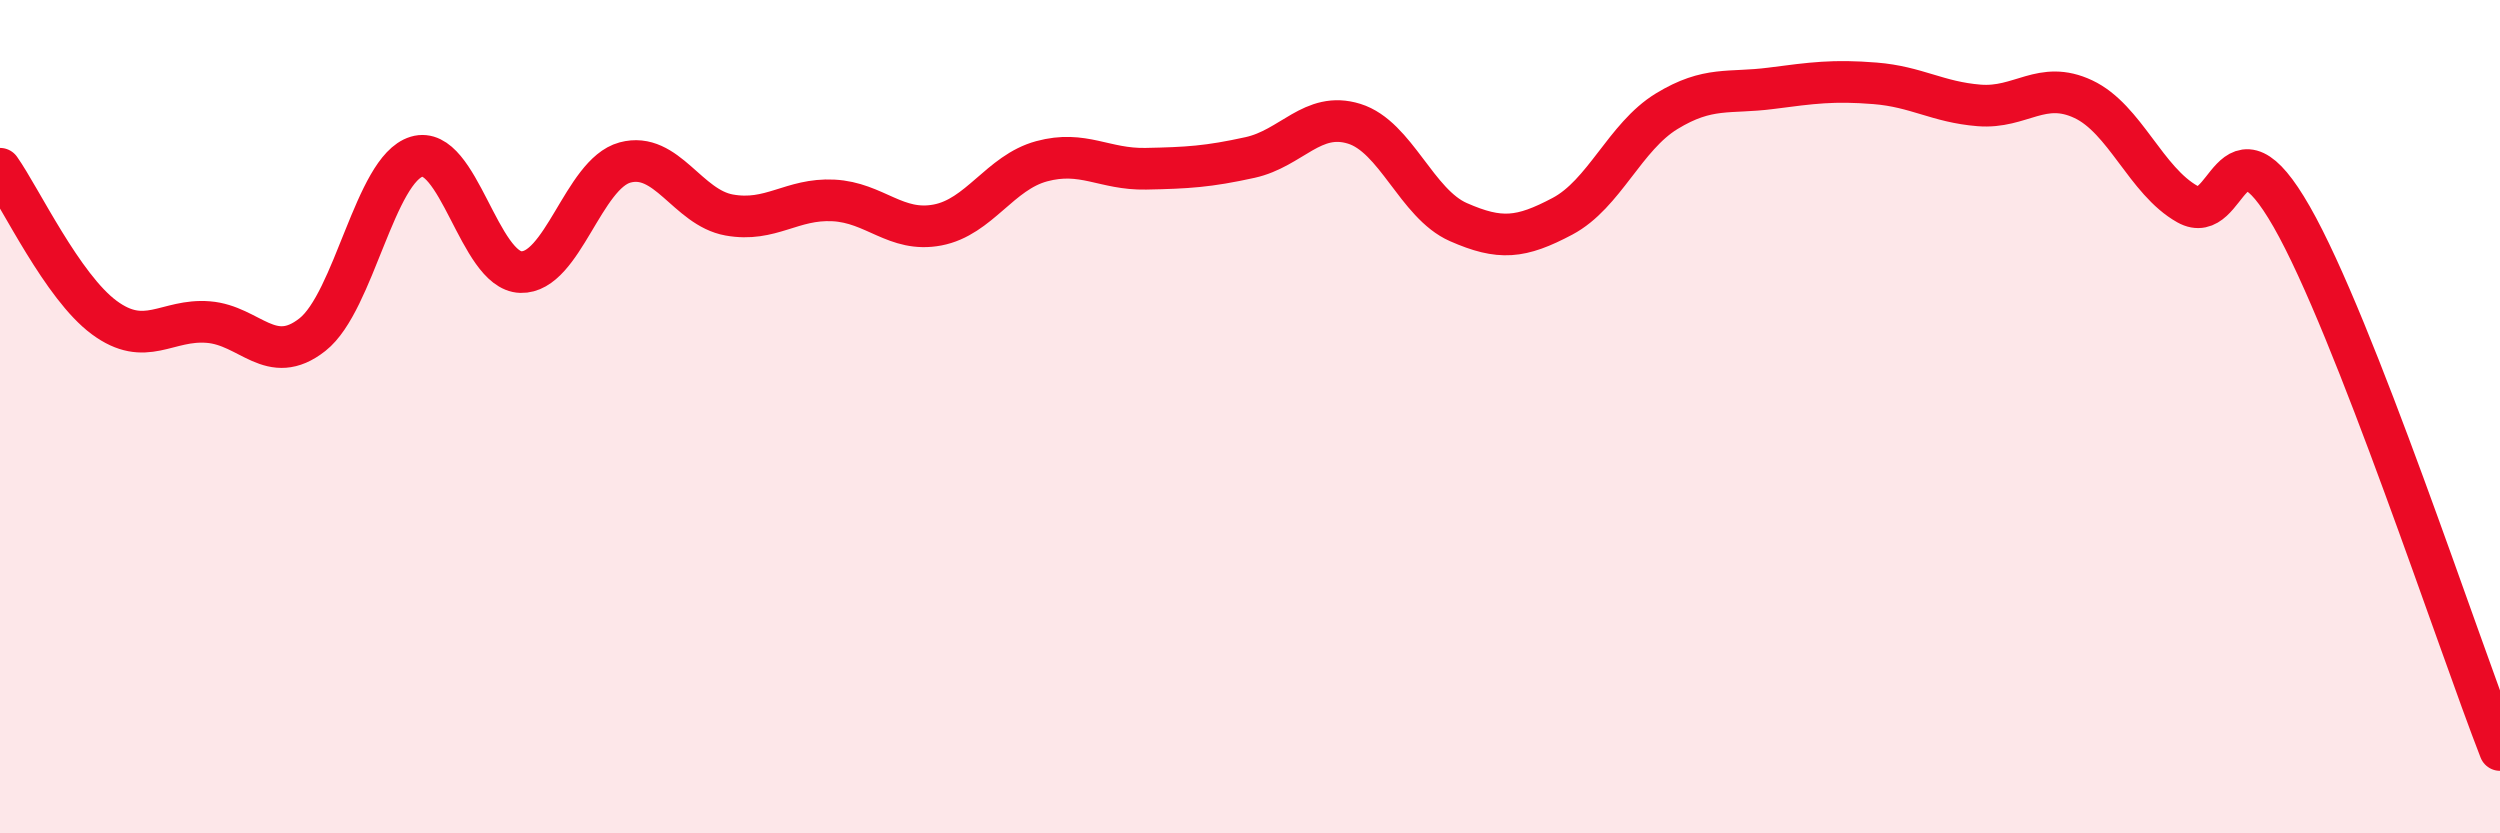
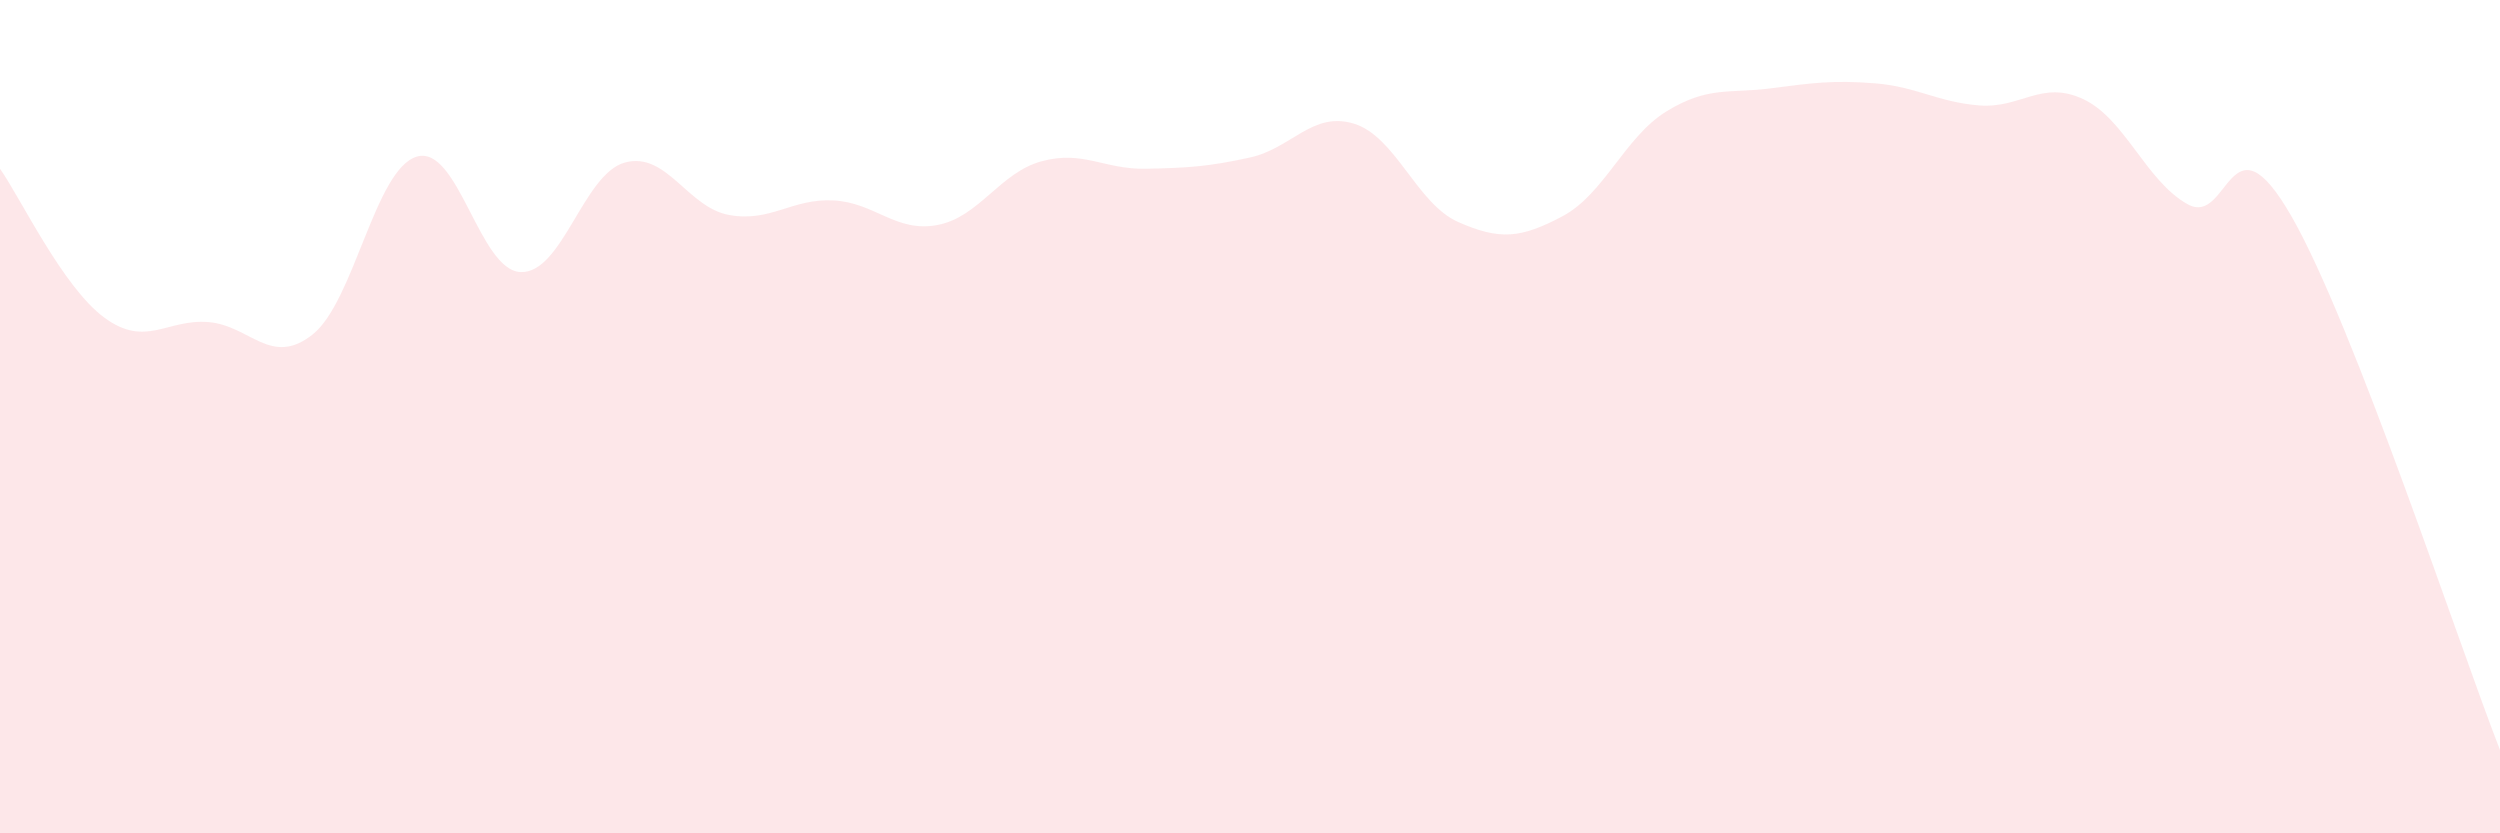
<svg xmlns="http://www.w3.org/2000/svg" width="60" height="20" viewBox="0 0 60 20">
  <path d="M 0,4.05 C 0.5,4.76 1.5,6.88 2.5,7.62 C 3.5,8.36 4,7.65 5,7.73 C 6,7.81 6.5,8.82 7.5,8.03 C 8.5,7.24 9,4.06 10,3.76 C 11,3.46 11.5,6.5 12.5,6.53 C 13.5,6.56 14,4.17 15,3.9 C 16,3.63 16.5,4.98 17.5,5.16 C 18.5,5.34 19,4.76 20,4.81 C 21,4.86 21.5,5.59 22.5,5.4 C 23.5,5.21 24,4.14 25,3.87 C 26,3.6 26.5,4.07 27.5,4.05 C 28.5,4.03 29,4 30,3.78 C 31,3.56 31.5,2.66 32.5,2.97 C 33.5,3.28 34,4.89 35,5.33 C 36,5.77 36.5,5.72 37.5,5.19 C 38.5,4.66 39,3.28 40,2.67 C 41,2.06 41.5,2.25 42.5,2.12 C 43.5,1.99 44,1.92 45,2 C 46,2.08 46.5,2.45 47.5,2.53 C 48.5,2.61 49,1.91 50,2.38 C 51,2.85 51.5,4.34 52.5,4.9 C 53.5,5.46 53.5,2.58 55,5.2 C 56.5,7.82 59,15.44 60,18L60 20L0 20Z" fill="#EB0A25" opacity="0.1" stroke-linecap="round" stroke-linejoin="round" />
-   <path d="M 0,4.05 C 0.5,4.76 1.5,6.88 2.5,7.62 C 3.5,8.36 4,7.65 5,7.73 C 6,7.81 6.5,8.82 7.5,8.03 C 8.5,7.24 9,4.06 10,3.76 C 11,3.46 11.5,6.5 12.5,6.53 C 13.5,6.56 14,4.17 15,3.9 C 16,3.63 16.5,4.98 17.5,5.16 C 18.5,5.34 19,4.76 20,4.81 C 21,4.86 21.5,5.59 22.5,5.4 C 23.5,5.21 24,4.14 25,3.87 C 26,3.6 26.5,4.07 27.5,4.05 C 28.5,4.03 29,4 30,3.78 C 31,3.56 31.5,2.66 32.5,2.97 C 33.5,3.28 34,4.89 35,5.33 C 36,5.77 36.5,5.72 37.5,5.19 C 38.5,4.66 39,3.28 40,2.67 C 41,2.06 41.5,2.25 42.5,2.12 C 43.5,1.99 44,1.92 45,2 C 46,2.08 46.5,2.45 47.5,2.53 C 48.5,2.61 49,1.91 50,2.38 C 51,2.85 51.5,4.34 52.5,4.9 C 53.5,5.46 53.5,2.58 55,5.2 C 56.5,7.82 59,15.44 60,18" stroke="#EB0A25" stroke-width="1" fill="none" stroke-linecap="round" stroke-linejoin="round" />
</svg>